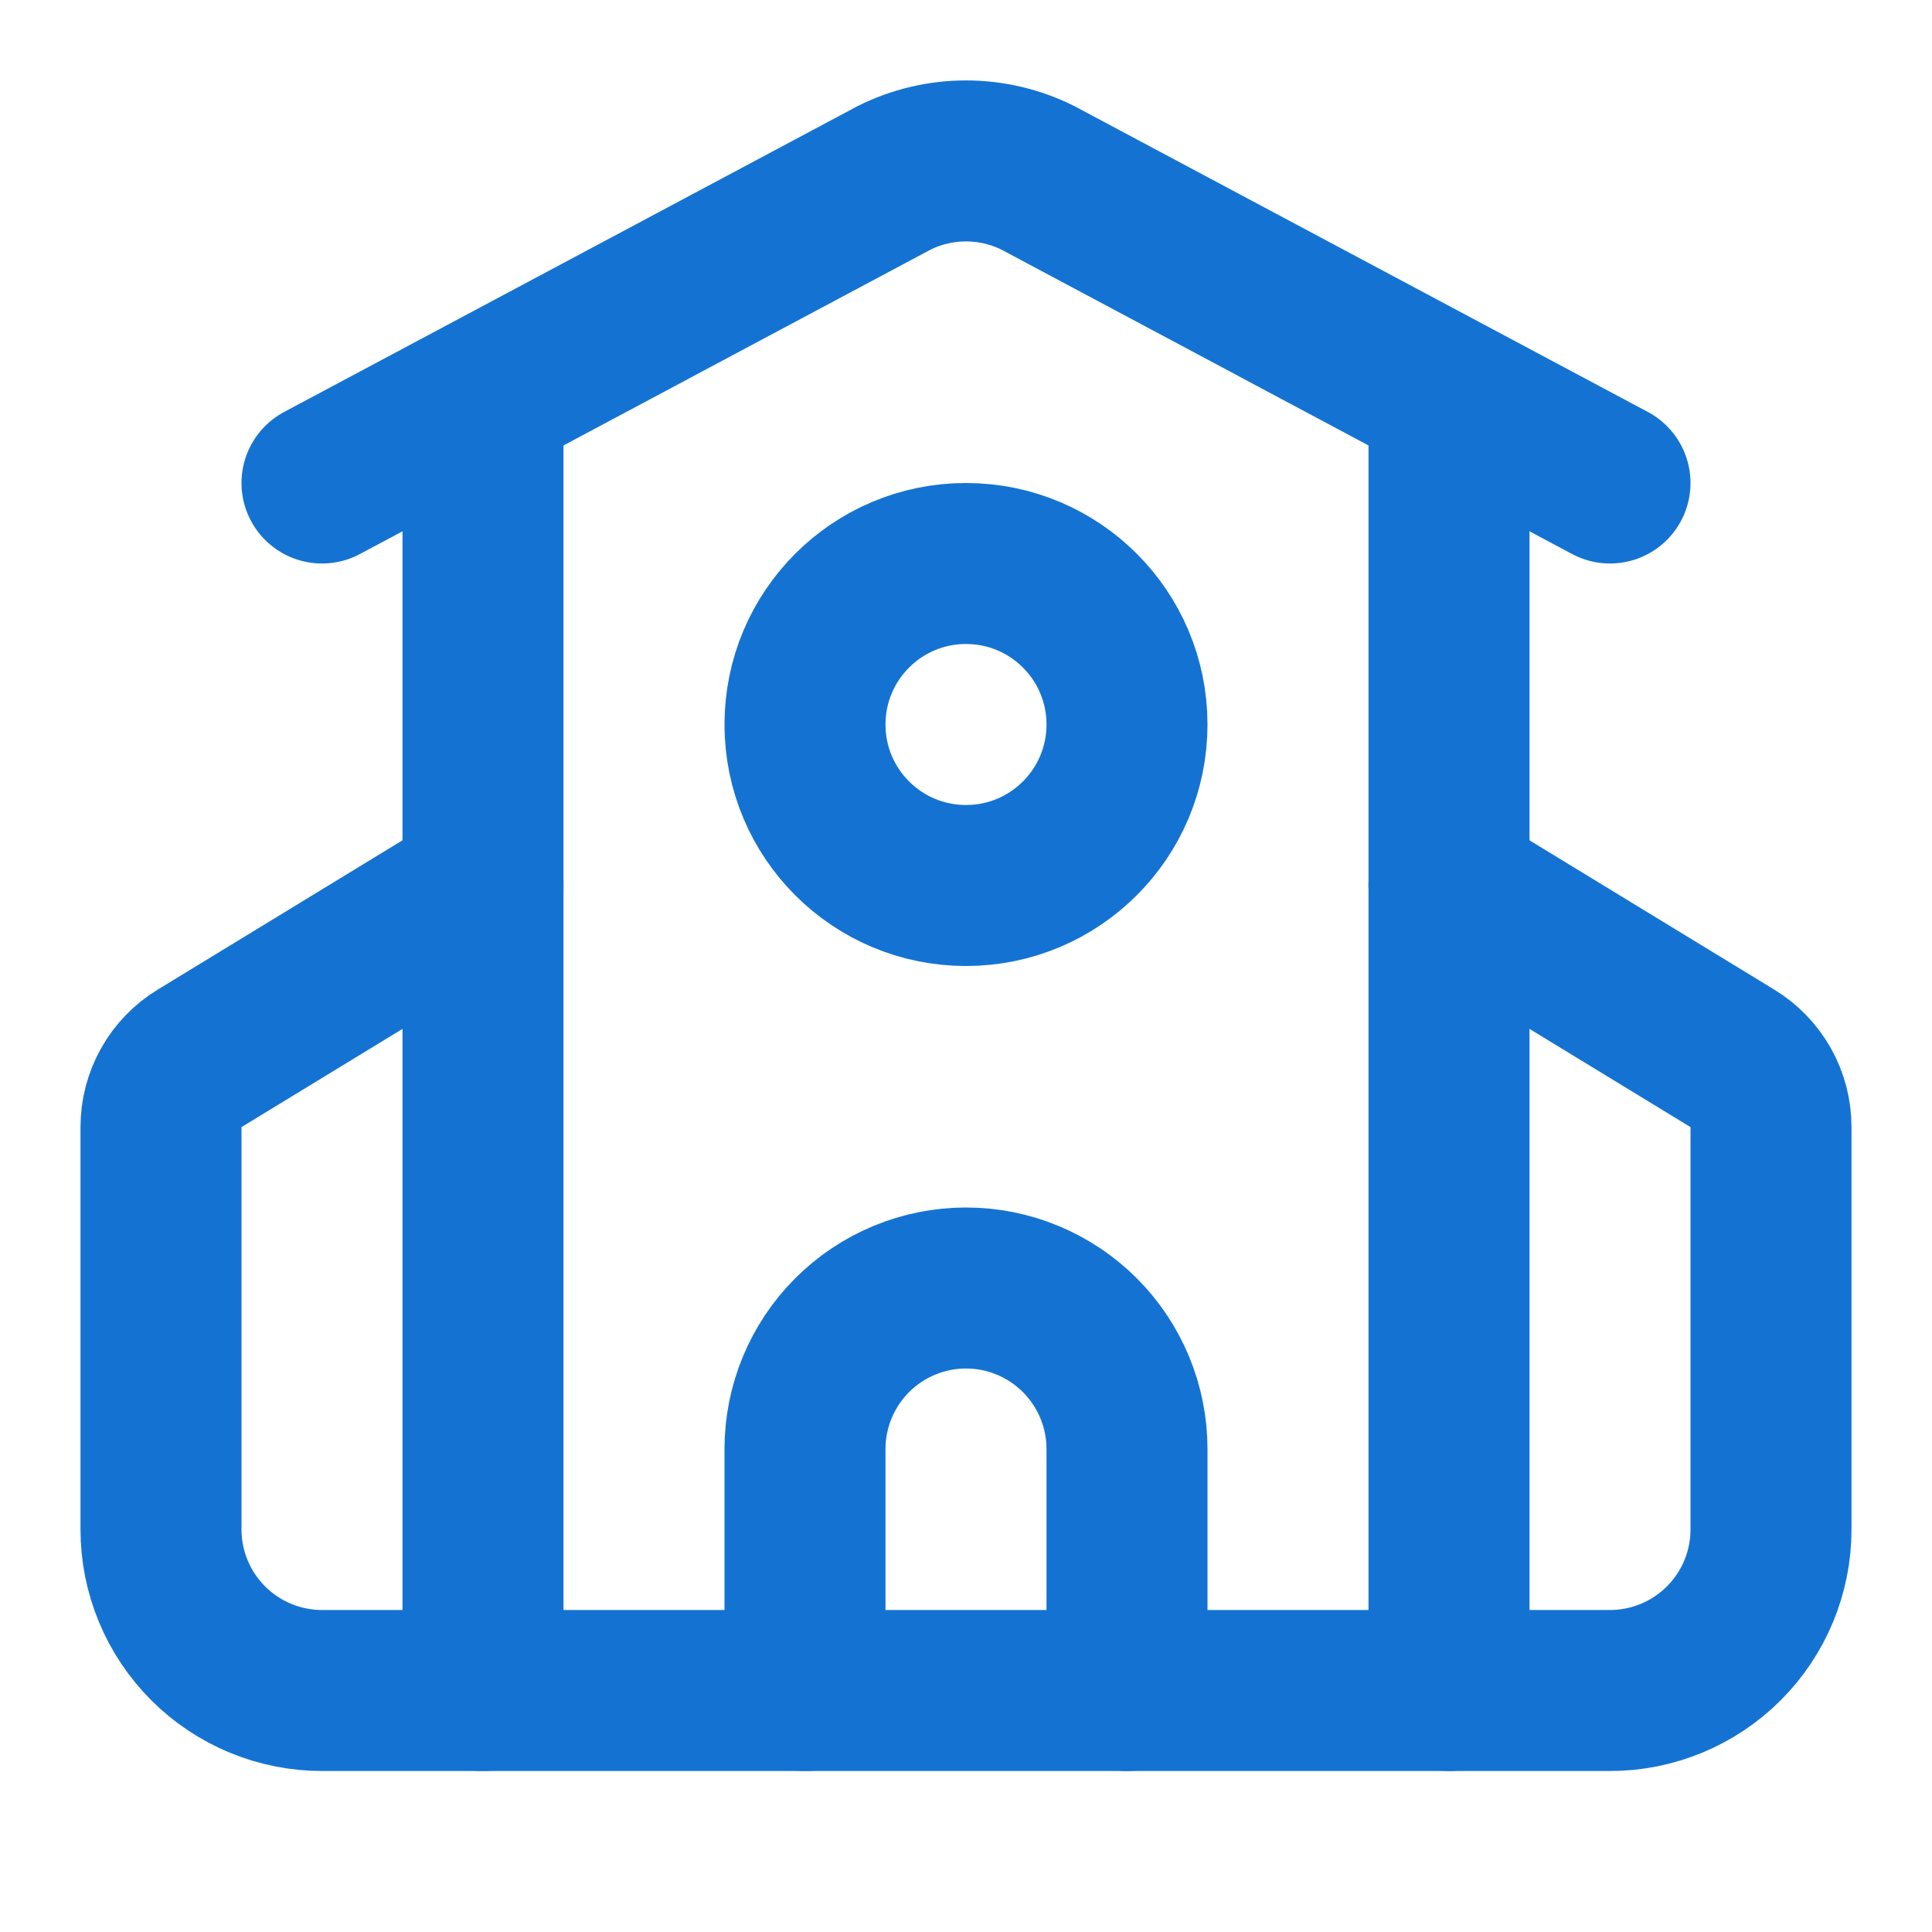
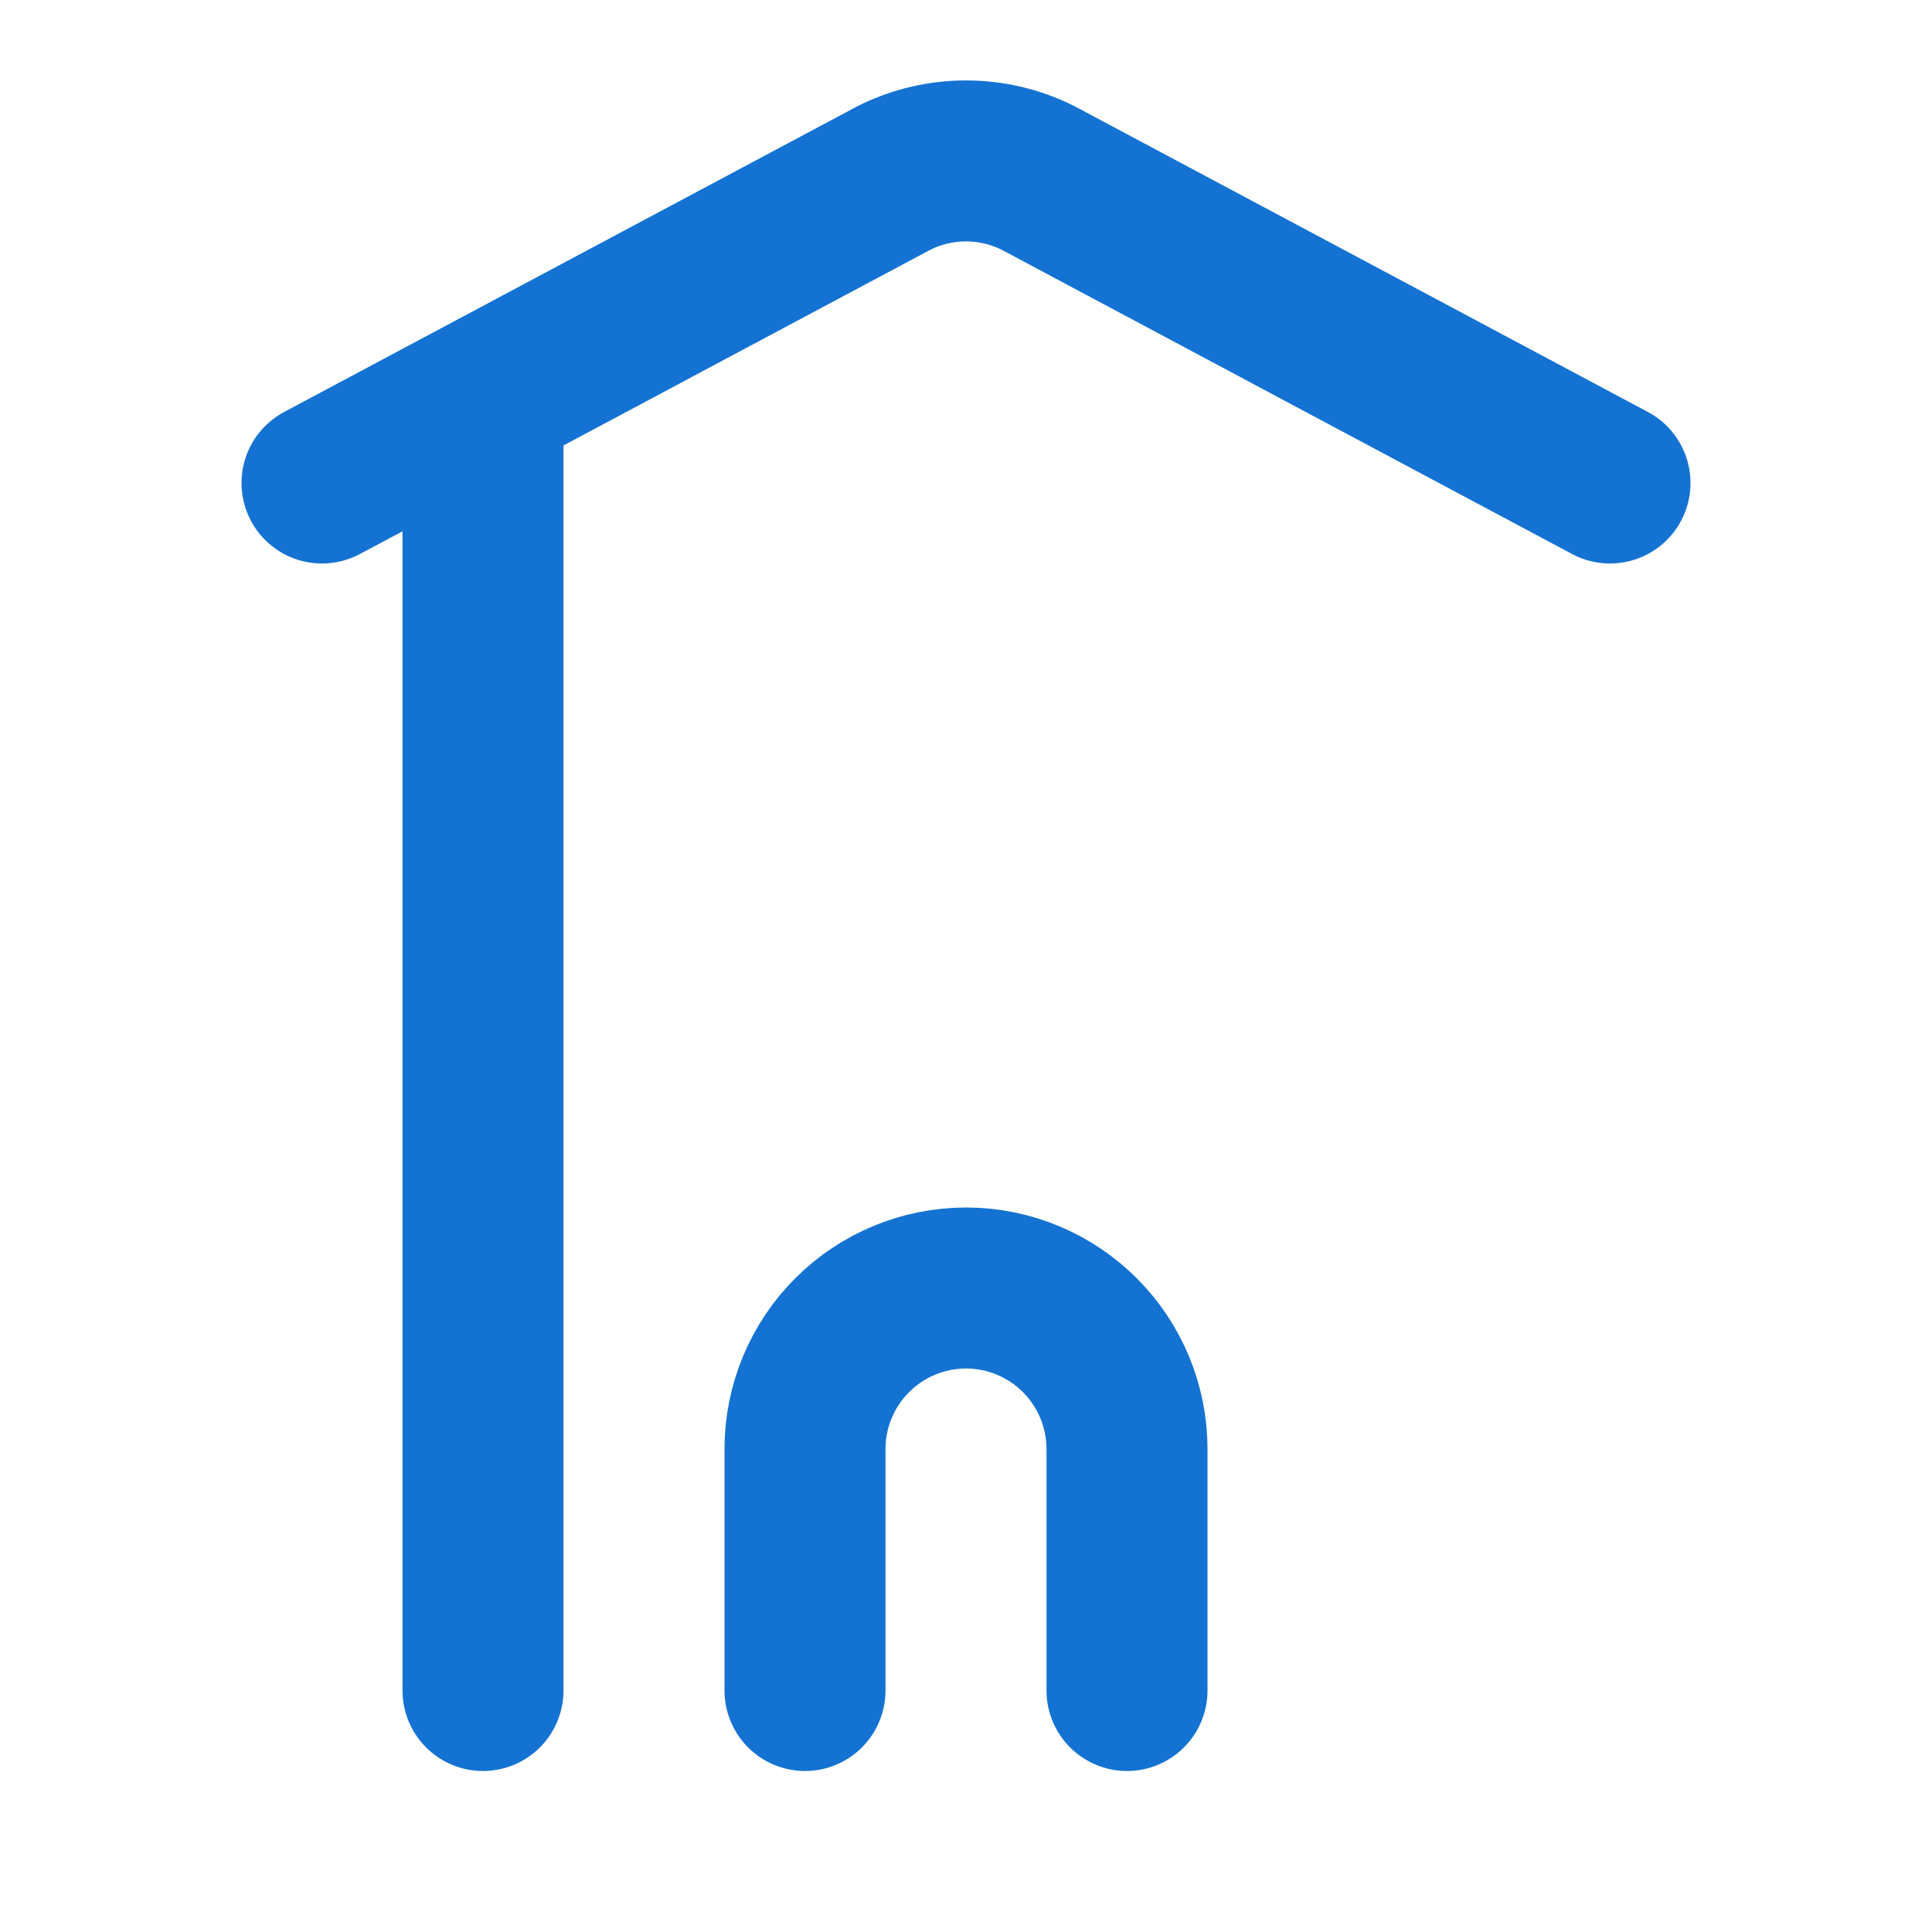
<svg xmlns="http://www.w3.org/2000/svg" width="24" height="24" viewBox="0 0 24 24" fill="none">
  <path d="M14 21V18C14 17.47 13.789 16.961 13.414 16.586C13.039 16.211 12.53 16 12 16C11.47 16 10.961 16.211 10.586 16.586C10.211 16.961 10 17.47 10 18V21" stroke="#1473D2" stroke-width="2" stroke-linecap="round" stroke-linejoin="round" />
-   <path d="M18 5V21" stroke="#1473D2" stroke-width="2" stroke-linecap="round" stroke-linejoin="round" />
  <path d="M4 6L11.106 2.21C11.384 2.071 11.69 1.999 12 1.999C12.31 1.999 12.616 2.071 12.894 2.21L20 6" stroke="#1473D2" stroke-width="2" stroke-linecap="round" stroke-linejoin="round" />
-   <path d="M6 11L2.48 13.147C2.333 13.236 2.212 13.362 2.128 13.511C2.044 13.661 2 13.829 2 14.001V19C2 19.53 2.211 20.039 2.586 20.414C2.961 20.789 3.47 21 4 21H20C20.53 21 21.039 20.789 21.414 20.414C21.789 20.039 22 19.53 22 19V14C22 13.829 21.956 13.66 21.872 13.511C21.787 13.361 21.666 13.236 21.52 13.147L18 11" stroke="#1473D2" stroke-width="2" stroke-linecap="round" stroke-linejoin="round" />
  <path d="M6 5V21" stroke="#1473D2" stroke-width="2" stroke-linecap="round" stroke-linejoin="round" />
-   <path d="M12 11C13.105 11 14 10.105 14 9C14 7.895 13.105 7 12 7C10.895 7 10 7.895 10 9C10 10.105 10.895 11 12 11Z" stroke="#1473D2" stroke-width="2" stroke-linecap="round" stroke-linejoin="round" />
</svg>